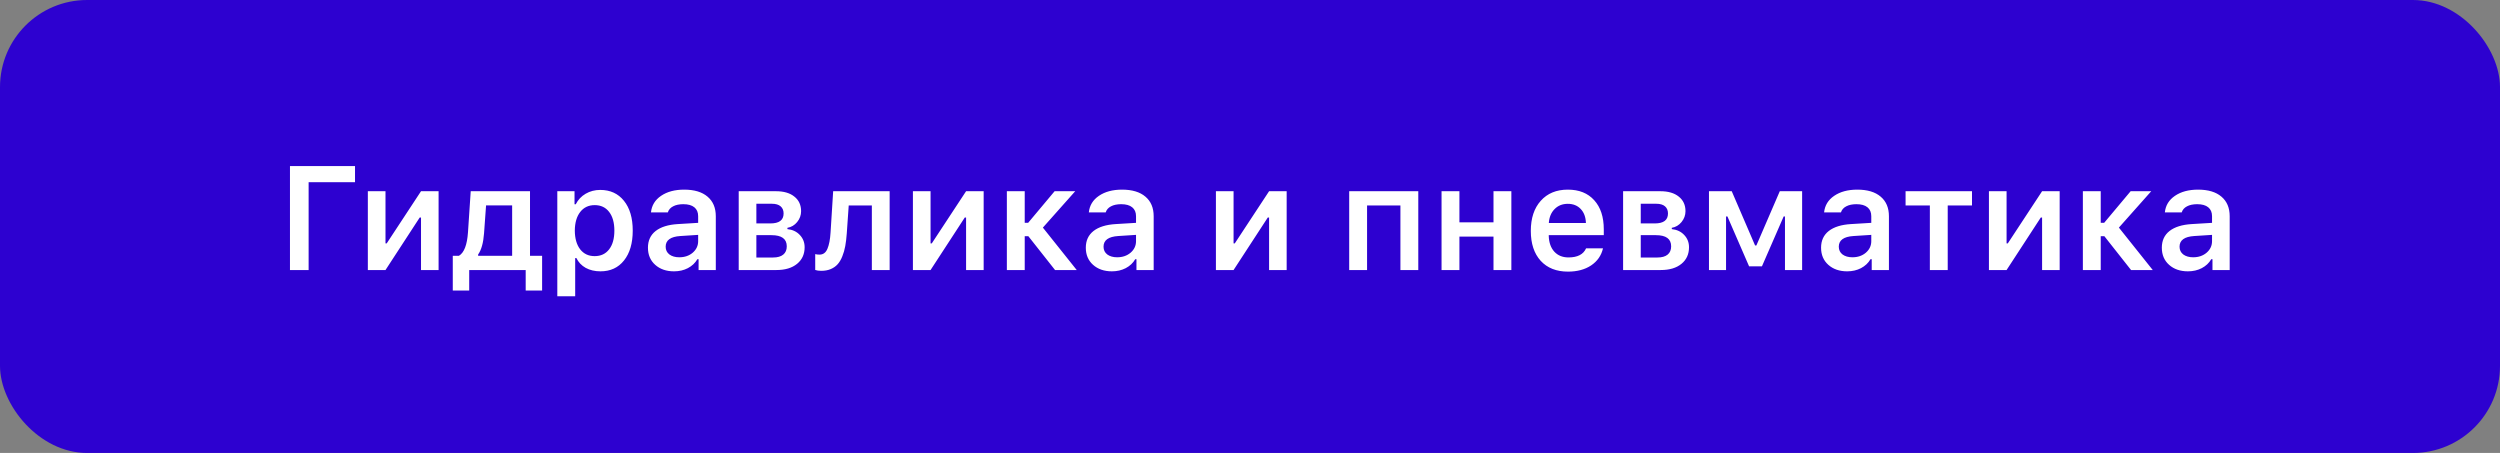
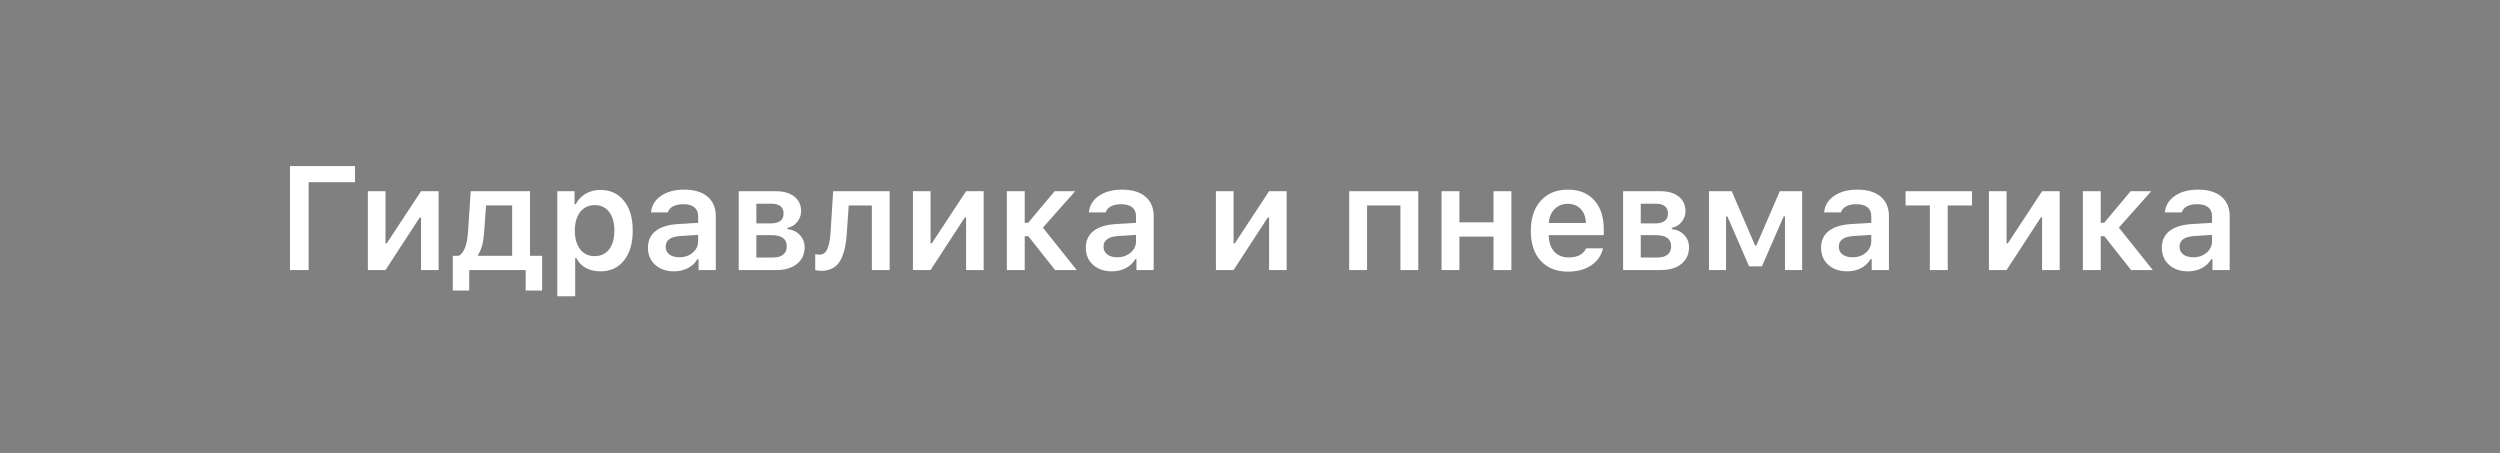
<svg xmlns="http://www.w3.org/2000/svg" width="287" height="52" viewBox="0 0 287 52" fill="none">
  <rect x="0" y="0" width="287" height="52" fill="#808080" stroke="none" />
-   <rect width="287" height="52" rx="10" fill="#2D01D0" />
-   <path d="M35.43 31H33.288V19.066H40.756V20.918H35.43V31ZM44.255 31H42.228V21.952H44.255V27.94H44.395L48.332 21.952H50.35V31H48.332V24.971H48.183L44.255 31ZM58.794 29.363V23.581H55.8L55.568 26.79C55.486 27.882 55.26 28.69 54.89 29.214V29.363H58.794ZM53.865 33.357H51.979V29.363H52.69C53.28 29.01 53.625 28.114 53.724 26.675L54.038 21.952H60.845V29.363H62.234V33.357H60.349V31H53.865V33.357ZM68.909 21.803C70.055 21.803 70.962 22.22 71.629 23.052C72.302 23.885 72.638 25.026 72.638 26.476C72.638 27.921 72.305 29.062 71.638 29.9C70.976 30.733 70.075 31.149 68.933 31.149C68.288 31.149 67.723 31.017 67.238 30.752C66.758 30.482 66.403 30.107 66.171 29.627H66.031V34.01H63.979V21.952H65.956V23.449H66.097C66.356 22.936 66.734 22.534 67.23 22.242C67.731 21.949 68.291 21.803 68.909 21.803ZM68.263 29.404C68.975 29.404 69.529 29.145 69.926 28.626C70.328 28.108 70.53 27.391 70.53 26.476C70.53 25.561 70.328 24.844 69.926 24.326C69.529 23.808 68.978 23.548 68.272 23.548C67.572 23.548 67.017 23.81 66.609 24.334C66.201 24.858 65.995 25.572 65.989 26.476C65.995 27.38 66.199 28.094 66.601 28.618C67.009 29.142 67.563 29.404 68.263 29.404ZM77.981 29.536C78.599 29.536 79.114 29.36 79.528 29.007C79.941 28.648 80.148 28.207 80.148 27.684V26.964L78.105 27.096C76.981 27.168 76.418 27.576 76.418 28.32C76.418 28.695 76.561 28.993 76.848 29.214C77.14 29.429 77.518 29.536 77.981 29.536ZM77.377 31.149C76.495 31.149 75.776 30.901 75.219 30.404C74.662 29.908 74.384 29.252 74.384 28.436C74.384 27.62 74.679 26.981 75.269 26.517C75.864 26.054 76.713 25.79 77.816 25.724L80.148 25.583V24.822C80.148 24.375 80.002 24.034 79.71 23.797C79.418 23.559 78.996 23.441 78.444 23.441C77.97 23.441 77.579 23.524 77.27 23.689C76.961 23.849 76.76 24.08 76.666 24.384H74.731C74.814 23.584 75.2 22.95 75.889 22.482C76.584 22.007 77.468 21.77 78.544 21.77C79.701 21.77 80.595 22.038 81.223 22.573C81.857 23.107 82.174 23.857 82.174 24.822V31H80.198V29.759H80.057C79.803 30.195 79.439 30.537 78.965 30.785C78.497 31.028 77.967 31.149 77.377 31.149ZM88.609 23.391H86.831V25.649H88.443C89.452 25.649 89.957 25.269 89.957 24.508C89.957 24.16 89.844 23.887 89.618 23.689C89.392 23.491 89.055 23.391 88.609 23.391ZM88.567 26.997H86.831V29.561H88.749C89.257 29.561 89.645 29.451 89.915 29.23C90.186 29.01 90.321 28.693 90.321 28.279C90.321 27.424 89.736 26.997 88.567 26.997ZM84.804 31V21.952H89.08C89.984 21.952 90.69 22.159 91.197 22.573C91.71 22.98 91.966 23.537 91.966 24.243C91.966 24.706 91.815 25.122 91.512 25.492C91.214 25.856 90.842 26.076 90.395 26.154V26.302C90.985 26.363 91.462 26.589 91.826 26.981C92.19 27.366 92.372 27.835 92.372 28.387C92.372 29.18 92.082 29.815 91.503 30.289C90.924 30.763 90.136 31 89.138 31H84.804ZM97.21 26.79C97.171 27.336 97.113 27.821 97.036 28.246C96.959 28.671 96.846 29.065 96.697 29.429C96.554 29.793 96.375 30.096 96.159 30.338C95.945 30.576 95.68 30.76 95.366 30.892C95.051 31.025 94.687 31.091 94.274 31.091C94.004 31.091 93.775 31.058 93.587 30.992V29.172C93.731 29.211 93.896 29.23 94.084 29.23C94.497 29.23 94.798 29.01 94.985 28.569C95.178 28.127 95.299 27.496 95.349 26.675L95.647 21.952H102.131V31H100.088V23.59H97.433L97.21 26.79ZM106.828 31H104.802V21.952H106.828V27.94H106.969L110.906 21.952H112.924V31H110.906V24.971H110.757L106.828 31ZM118.051 27.113H117.638V31H115.587V21.952H117.638V25.575H118.035L121.07 21.952H123.435L119.722 26.129L123.609 31H121.12L118.051 27.113ZM128.249 29.536C128.866 29.536 129.382 29.36 129.795 29.007C130.209 28.648 130.416 28.207 130.416 27.684V26.964L128.373 27.096C127.248 27.168 126.686 27.576 126.686 28.32C126.686 28.695 126.829 28.993 127.116 29.214C127.408 29.429 127.786 29.536 128.249 29.536ZM127.645 31.149C126.763 31.149 126.043 30.901 125.486 30.404C124.929 29.908 124.651 29.252 124.651 28.436C124.651 27.62 124.946 26.981 125.536 26.517C126.131 26.054 126.981 25.79 128.083 25.724L130.416 25.583V24.822C130.416 24.375 130.269 24.034 129.977 23.797C129.685 23.559 129.263 23.441 128.712 23.441C128.238 23.441 127.846 23.524 127.537 23.689C127.229 23.849 127.027 24.08 126.934 24.384H124.998C125.081 23.584 125.467 22.95 126.156 22.482C126.851 22.007 127.736 21.77 128.811 21.77C129.969 21.77 130.862 22.038 131.491 22.573C132.125 23.107 132.442 23.857 132.442 24.822V31H130.465V29.759H130.325C130.071 30.195 129.707 30.537 129.233 30.785C128.764 31.028 128.235 31.149 127.645 31.149ZM141.614 31H139.587V21.952H141.614V27.94H141.754L145.691 21.952H147.709V31H145.691V24.971H145.542L141.614 31ZM160.768 31V23.59H156.939V31H154.888V21.952H162.819V31H160.768ZM171.453 31V27.163H167.541V31H165.49V21.952H167.541V25.525H171.453V21.952H173.504V31H171.453ZM179.98 23.399C179.368 23.399 178.863 23.601 178.467 24.003C178.07 24.406 177.849 24.938 177.805 25.599H182.064C182.042 24.927 181.844 24.392 181.469 23.995C181.094 23.598 180.598 23.399 179.98 23.399ZM182.081 28.511H184.024C183.831 29.338 183.376 29.991 182.66 30.471C181.948 30.945 181.063 31.182 180.005 31.182C178.676 31.182 177.631 30.768 176.87 29.941C176.115 29.109 175.737 27.965 175.737 26.509C175.737 25.054 176.118 23.901 176.879 23.052C177.639 22.198 178.676 21.77 179.988 21.77C181.278 21.77 182.287 22.175 183.015 22.986C183.749 23.791 184.115 24.907 184.115 26.335V26.997H177.797V27.105C177.824 27.86 178.039 28.458 178.442 28.899C178.85 29.335 179.39 29.553 180.063 29.553C181.099 29.553 181.772 29.205 182.081 28.511ZM190.136 23.391H188.358V25.649H189.971C190.98 25.649 191.484 25.269 191.484 24.508C191.484 24.16 191.371 23.887 191.145 23.689C190.919 23.491 190.583 23.391 190.136 23.391ZM190.095 26.997H188.358V29.561H190.277C190.784 29.561 191.173 29.451 191.443 29.23C191.713 29.01 191.848 28.693 191.848 28.279C191.848 27.424 191.264 26.997 190.095 26.997ZM186.332 31V21.952H190.607C191.512 21.952 192.217 22.159 192.725 22.573C193.237 22.98 193.494 23.537 193.494 24.243C193.494 24.706 193.342 25.122 193.039 25.492C192.741 25.856 192.369 26.076 191.922 26.154V26.302C192.512 26.363 192.989 26.589 193.353 26.981C193.717 27.366 193.899 27.835 193.899 28.387C193.899 29.18 193.61 29.815 193.031 30.289C192.452 30.763 191.663 31 190.665 31H186.332ZM198.15 31H196.19V21.952H198.803L201.483 28.18H201.632L204.32 21.952H206.884V31H204.915V24.847H204.766L202.269 30.578H200.797L198.307 24.847H198.15V31ZM212.656 29.536C213.274 29.536 213.789 29.36 214.203 29.007C214.616 28.648 214.823 28.207 214.823 27.684V26.964L212.78 27.096C211.656 27.168 211.093 27.576 211.093 28.32C211.093 28.695 211.237 28.993 211.523 29.214C211.816 29.429 212.193 29.536 212.656 29.536ZM212.053 31.149C211.17 31.149 210.451 30.901 209.894 30.404C209.337 29.908 209.059 29.252 209.059 28.436C209.059 27.62 209.354 26.981 209.944 26.517C210.539 26.054 211.388 25.79 212.491 25.724L214.823 25.583V24.822C214.823 24.375 214.677 24.034 214.385 23.797C214.093 23.559 213.671 23.441 213.119 23.441C212.645 23.441 212.254 23.524 211.945 23.689C211.636 23.849 211.435 24.08 211.341 24.384H209.406C209.489 23.584 209.875 22.95 210.564 22.482C211.259 22.007 212.144 21.77 213.219 21.77C214.377 21.77 215.27 22.038 215.898 22.573C216.532 23.107 216.849 23.857 216.849 24.822V31H214.873V29.759H214.732C214.479 30.195 214.115 30.537 213.641 30.785C213.172 31.028 212.643 31.149 212.053 31.149ZM226.385 21.952V23.59H223.598V31H221.547V23.59H218.76V21.952H226.385ZM230.355 31H228.329V21.952H230.355V27.94H230.496L234.432 21.952H236.45V31H234.432V24.971H234.283L230.355 31ZM241.578 27.113H241.164V31H239.113V21.952H241.164V25.575H241.561L244.597 21.952H246.962L243.249 26.129L247.136 31H244.646L241.578 27.113ZM251.775 29.536C252.393 29.536 252.908 29.36 253.322 29.007C253.735 28.648 253.942 28.207 253.942 27.684V26.964L251.899 27.096C250.775 27.168 250.212 27.576 250.212 28.32C250.212 28.695 250.356 28.993 250.642 29.214C250.934 29.429 251.312 29.536 251.775 29.536ZM251.172 31.149C250.289 31.149 249.57 30.901 249.013 30.404C248.456 29.908 248.178 29.252 248.178 28.436C248.178 27.62 248.473 26.981 249.063 26.517C249.658 26.054 250.507 25.79 251.61 25.724L253.942 25.583V24.822C253.942 24.375 253.796 24.034 253.504 23.797C253.212 23.559 252.79 23.441 252.238 23.441C251.764 23.441 251.373 23.524 251.064 23.689C250.755 23.849 250.554 24.08 250.46 24.384H248.525C248.608 23.584 248.994 22.95 249.683 22.482C250.378 22.007 251.263 21.77 252.338 21.77C253.496 21.77 254.389 22.038 255.017 22.573C255.651 23.107 255.968 23.857 255.968 24.822V31H253.992V29.759H253.851C253.598 30.195 253.234 30.537 252.759 30.785C252.291 31.028 251.762 31.149 251.172 31.149Z" fill="white" />
+   <path d="M35.43 31H33.288V19.066H40.756V20.918H35.43V31ZM44.255 31H42.228V21.952H44.255V27.94H44.395L48.332 21.952H50.35V31H48.332V24.971H48.183L44.255 31ZM58.794 29.363V23.581H55.8L55.568 26.79C55.486 27.882 55.26 28.69 54.89 29.214V29.363H58.794ZM53.865 33.357H51.979V29.363H52.69C53.28 29.01 53.625 28.114 53.724 26.675L54.038 21.952H60.845V29.363H62.234V33.357H60.349V31H53.865V33.357ZM68.909 21.803C70.055 21.803 70.962 22.22 71.629 23.052C72.302 23.885 72.638 25.026 72.638 26.476C72.638 27.921 72.305 29.062 71.638 29.9C70.976 30.733 70.075 31.149 68.933 31.149C68.288 31.149 67.723 31.017 67.238 30.752C66.758 30.482 66.403 30.107 66.171 29.627H66.031V34.01H63.979V21.952H65.956V23.449H66.097C66.356 22.936 66.734 22.534 67.23 22.242C67.731 21.949 68.291 21.803 68.909 21.803ZM68.263 29.404C68.975 29.404 69.529 29.145 69.926 28.626C70.328 28.108 70.53 27.391 70.53 26.476C70.53 25.561 70.328 24.844 69.926 24.326C69.529 23.808 68.978 23.548 68.272 23.548C67.572 23.548 67.017 23.81 66.609 24.334C66.201 24.858 65.995 25.572 65.989 26.476C65.995 27.38 66.199 28.094 66.601 28.618C67.009 29.142 67.563 29.404 68.263 29.404ZM77.981 29.536C78.599 29.536 79.114 29.36 79.528 29.007C79.941 28.648 80.148 28.207 80.148 27.684V26.964L78.105 27.096C76.981 27.168 76.418 27.576 76.418 28.32C76.418 28.695 76.561 28.993 76.848 29.214C77.14 29.429 77.518 29.536 77.981 29.536ZM77.377 31.149C76.495 31.149 75.776 30.901 75.219 30.404C74.662 29.908 74.384 29.252 74.384 28.436C74.384 27.62 74.679 26.981 75.269 26.517C75.864 26.054 76.713 25.79 77.816 25.724L80.148 25.583V24.822C80.148 24.375 80.002 24.034 79.71 23.797C79.418 23.559 78.996 23.441 78.444 23.441C77.97 23.441 77.579 23.524 77.27 23.689C76.961 23.849 76.76 24.08 76.666 24.384H74.731C74.814 23.584 75.2 22.95 75.889 22.482C76.584 22.007 77.468 21.77 78.544 21.77C79.701 21.77 80.595 22.038 81.223 22.573C81.857 23.107 82.174 23.857 82.174 24.822V31H80.198V29.759H80.057C79.803 30.195 79.439 30.537 78.965 30.785C78.497 31.028 77.967 31.149 77.377 31.149ZM88.609 23.391H86.831V25.649H88.443C89.452 25.649 89.957 25.269 89.957 24.508C89.957 24.16 89.844 23.887 89.618 23.689C89.392 23.491 89.055 23.391 88.609 23.391ZM88.567 26.997H86.831V29.561H88.749C89.257 29.561 89.645 29.451 89.915 29.23C90.186 29.01 90.321 28.693 90.321 28.279C90.321 27.424 89.736 26.997 88.567 26.997ZM84.804 31V21.952H89.08C89.984 21.952 90.69 22.159 91.197 22.573C91.71 22.98 91.966 23.537 91.966 24.243C91.966 24.706 91.815 25.122 91.512 25.492C91.214 25.856 90.842 26.076 90.395 26.154V26.302C90.985 26.363 91.462 26.589 91.826 26.981C92.19 27.366 92.372 27.835 92.372 28.387C92.372 29.18 92.082 29.815 91.503 30.289C90.924 30.763 90.136 31 89.138 31H84.804ZM97.21 26.79C97.171 27.336 97.113 27.821 97.036 28.246C96.959 28.671 96.846 29.065 96.697 29.429C96.554 29.793 96.375 30.096 96.159 30.338C95.945 30.576 95.68 30.76 95.366 30.892C95.051 31.025 94.687 31.091 94.274 31.091C94.004 31.091 93.775 31.058 93.587 30.992V29.172C93.731 29.211 93.896 29.23 94.084 29.23C94.497 29.23 94.798 29.01 94.985 28.569C95.178 28.127 95.299 27.496 95.349 26.675L95.647 21.952H102.131V31H100.088V23.59H97.433L97.21 26.79M106.828 31H104.802V21.952H106.828V27.94H106.969L110.906 21.952H112.924V31H110.906V24.971H110.757L106.828 31ZM118.051 27.113H117.638V31H115.587V21.952H117.638V25.575H118.035L121.07 21.952H123.435L119.722 26.129L123.609 31H121.12L118.051 27.113ZM128.249 29.536C128.866 29.536 129.382 29.36 129.795 29.007C130.209 28.648 130.416 28.207 130.416 27.684V26.964L128.373 27.096C127.248 27.168 126.686 27.576 126.686 28.32C126.686 28.695 126.829 28.993 127.116 29.214C127.408 29.429 127.786 29.536 128.249 29.536ZM127.645 31.149C126.763 31.149 126.043 30.901 125.486 30.404C124.929 29.908 124.651 29.252 124.651 28.436C124.651 27.62 124.946 26.981 125.536 26.517C126.131 26.054 126.981 25.79 128.083 25.724L130.416 25.583V24.822C130.416 24.375 130.269 24.034 129.977 23.797C129.685 23.559 129.263 23.441 128.712 23.441C128.238 23.441 127.846 23.524 127.537 23.689C127.229 23.849 127.027 24.08 126.934 24.384H124.998C125.081 23.584 125.467 22.95 126.156 22.482C126.851 22.007 127.736 21.77 128.811 21.77C129.969 21.77 130.862 22.038 131.491 22.573C132.125 23.107 132.442 23.857 132.442 24.822V31H130.465V29.759H130.325C130.071 30.195 129.707 30.537 129.233 30.785C128.764 31.028 128.235 31.149 127.645 31.149ZM141.614 31H139.587V21.952H141.614V27.94H141.754L145.691 21.952H147.709V31H145.691V24.971H145.542L141.614 31ZM160.768 31V23.59H156.939V31H154.888V21.952H162.819V31H160.768ZM171.453 31V27.163H167.541V31H165.49V21.952H167.541V25.525H171.453V21.952H173.504V31H171.453ZM179.98 23.399C179.368 23.399 178.863 23.601 178.467 24.003C178.07 24.406 177.849 24.938 177.805 25.599H182.064C182.042 24.927 181.844 24.392 181.469 23.995C181.094 23.598 180.598 23.399 179.98 23.399ZM182.081 28.511H184.024C183.831 29.338 183.376 29.991 182.66 30.471C181.948 30.945 181.063 31.182 180.005 31.182C178.676 31.182 177.631 30.768 176.87 29.941C176.115 29.109 175.737 27.965 175.737 26.509C175.737 25.054 176.118 23.901 176.879 23.052C177.639 22.198 178.676 21.77 179.988 21.77C181.278 21.77 182.287 22.175 183.015 22.986C183.749 23.791 184.115 24.907 184.115 26.335V26.997H177.797V27.105C177.824 27.86 178.039 28.458 178.442 28.899C178.85 29.335 179.39 29.553 180.063 29.553C181.099 29.553 181.772 29.205 182.081 28.511ZM190.136 23.391H188.358V25.649H189.971C190.98 25.649 191.484 25.269 191.484 24.508C191.484 24.16 191.371 23.887 191.145 23.689C190.919 23.491 190.583 23.391 190.136 23.391ZM190.095 26.997H188.358V29.561H190.277C190.784 29.561 191.173 29.451 191.443 29.23C191.713 29.01 191.848 28.693 191.848 28.279C191.848 27.424 191.264 26.997 190.095 26.997ZM186.332 31V21.952H190.607C191.512 21.952 192.217 22.159 192.725 22.573C193.237 22.98 193.494 23.537 193.494 24.243C193.494 24.706 193.342 25.122 193.039 25.492C192.741 25.856 192.369 26.076 191.922 26.154V26.302C192.512 26.363 192.989 26.589 193.353 26.981C193.717 27.366 193.899 27.835 193.899 28.387C193.899 29.18 193.61 29.815 193.031 30.289C192.452 30.763 191.663 31 190.665 31H186.332ZM198.15 31H196.19V21.952H198.803L201.483 28.18H201.632L204.32 21.952H206.884V31H204.915V24.847H204.766L202.269 30.578H200.797L198.307 24.847H198.15V31ZM212.656 29.536C213.274 29.536 213.789 29.36 214.203 29.007C214.616 28.648 214.823 28.207 214.823 27.684V26.964L212.78 27.096C211.656 27.168 211.093 27.576 211.093 28.32C211.093 28.695 211.237 28.993 211.523 29.214C211.816 29.429 212.193 29.536 212.656 29.536ZM212.053 31.149C211.17 31.149 210.451 30.901 209.894 30.404C209.337 29.908 209.059 29.252 209.059 28.436C209.059 27.62 209.354 26.981 209.944 26.517C210.539 26.054 211.388 25.79 212.491 25.724L214.823 25.583V24.822C214.823 24.375 214.677 24.034 214.385 23.797C214.093 23.559 213.671 23.441 213.119 23.441C212.645 23.441 212.254 23.524 211.945 23.689C211.636 23.849 211.435 24.08 211.341 24.384H209.406C209.489 23.584 209.875 22.95 210.564 22.482C211.259 22.007 212.144 21.77 213.219 21.77C214.377 21.77 215.27 22.038 215.898 22.573C216.532 23.107 216.849 23.857 216.849 24.822V31H214.873V29.759H214.732C214.479 30.195 214.115 30.537 213.641 30.785C213.172 31.028 212.643 31.149 212.053 31.149ZM226.385 21.952V23.59H223.598V31H221.547V23.59H218.76V21.952H226.385ZM230.355 31H228.329V21.952H230.355V27.94H230.496L234.432 21.952H236.45V31H234.432V24.971H234.283L230.355 31ZM241.578 27.113H241.164V31H239.113V21.952H241.164V25.575H241.561L244.597 21.952H246.962L243.249 26.129L247.136 31H244.646L241.578 27.113ZM251.775 29.536C252.393 29.536 252.908 29.36 253.322 29.007C253.735 28.648 253.942 28.207 253.942 27.684V26.964L251.899 27.096C250.775 27.168 250.212 27.576 250.212 28.32C250.212 28.695 250.356 28.993 250.642 29.214C250.934 29.429 251.312 29.536 251.775 29.536ZM251.172 31.149C250.289 31.149 249.57 30.901 249.013 30.404C248.456 29.908 248.178 29.252 248.178 28.436C248.178 27.62 248.473 26.981 249.063 26.517C249.658 26.054 250.507 25.79 251.61 25.724L253.942 25.583V24.822C253.942 24.375 253.796 24.034 253.504 23.797C253.212 23.559 252.79 23.441 252.238 23.441C251.764 23.441 251.373 23.524 251.064 23.689C250.755 23.849 250.554 24.08 250.46 24.384H248.525C248.608 23.584 248.994 22.95 249.683 22.482C250.378 22.007 251.263 21.77 252.338 21.77C253.496 21.77 254.389 22.038 255.017 22.573C255.651 23.107 255.968 23.857 255.968 24.822V31H253.992V29.759H253.851C253.598 30.195 253.234 30.537 252.759 30.785C252.291 31.028 251.762 31.149 251.172 31.149Z" fill="white" />
</svg>